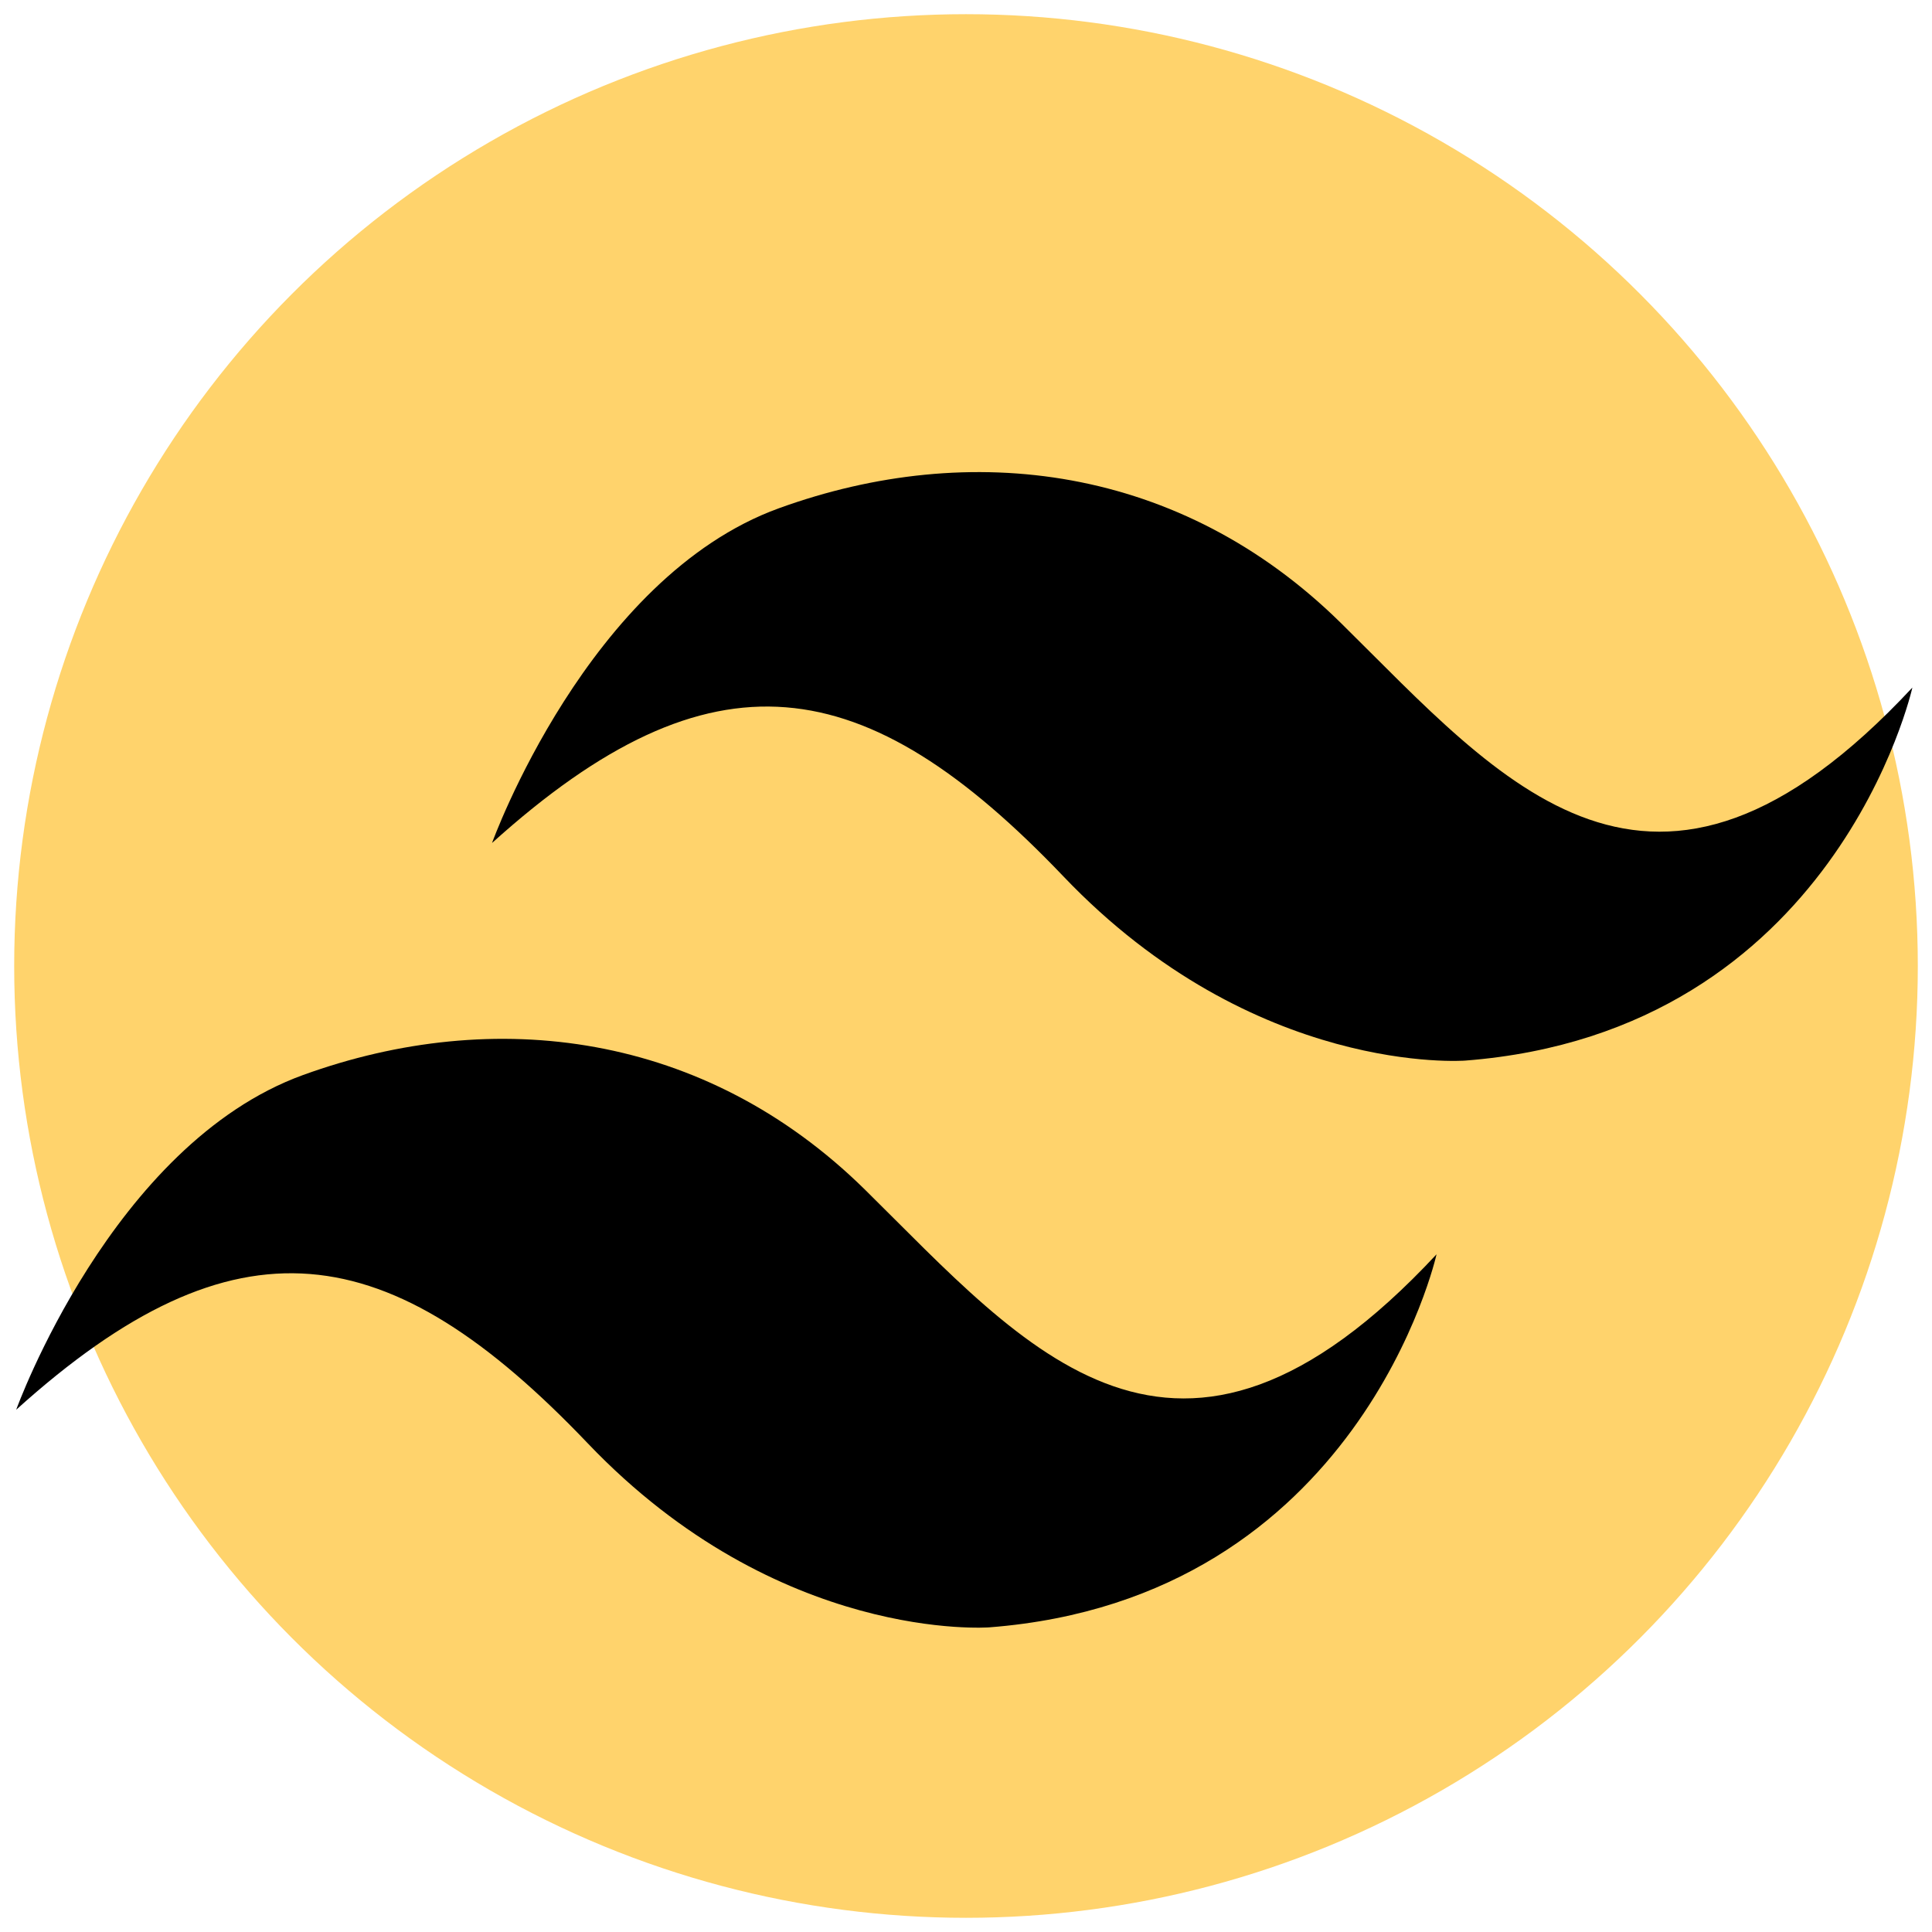
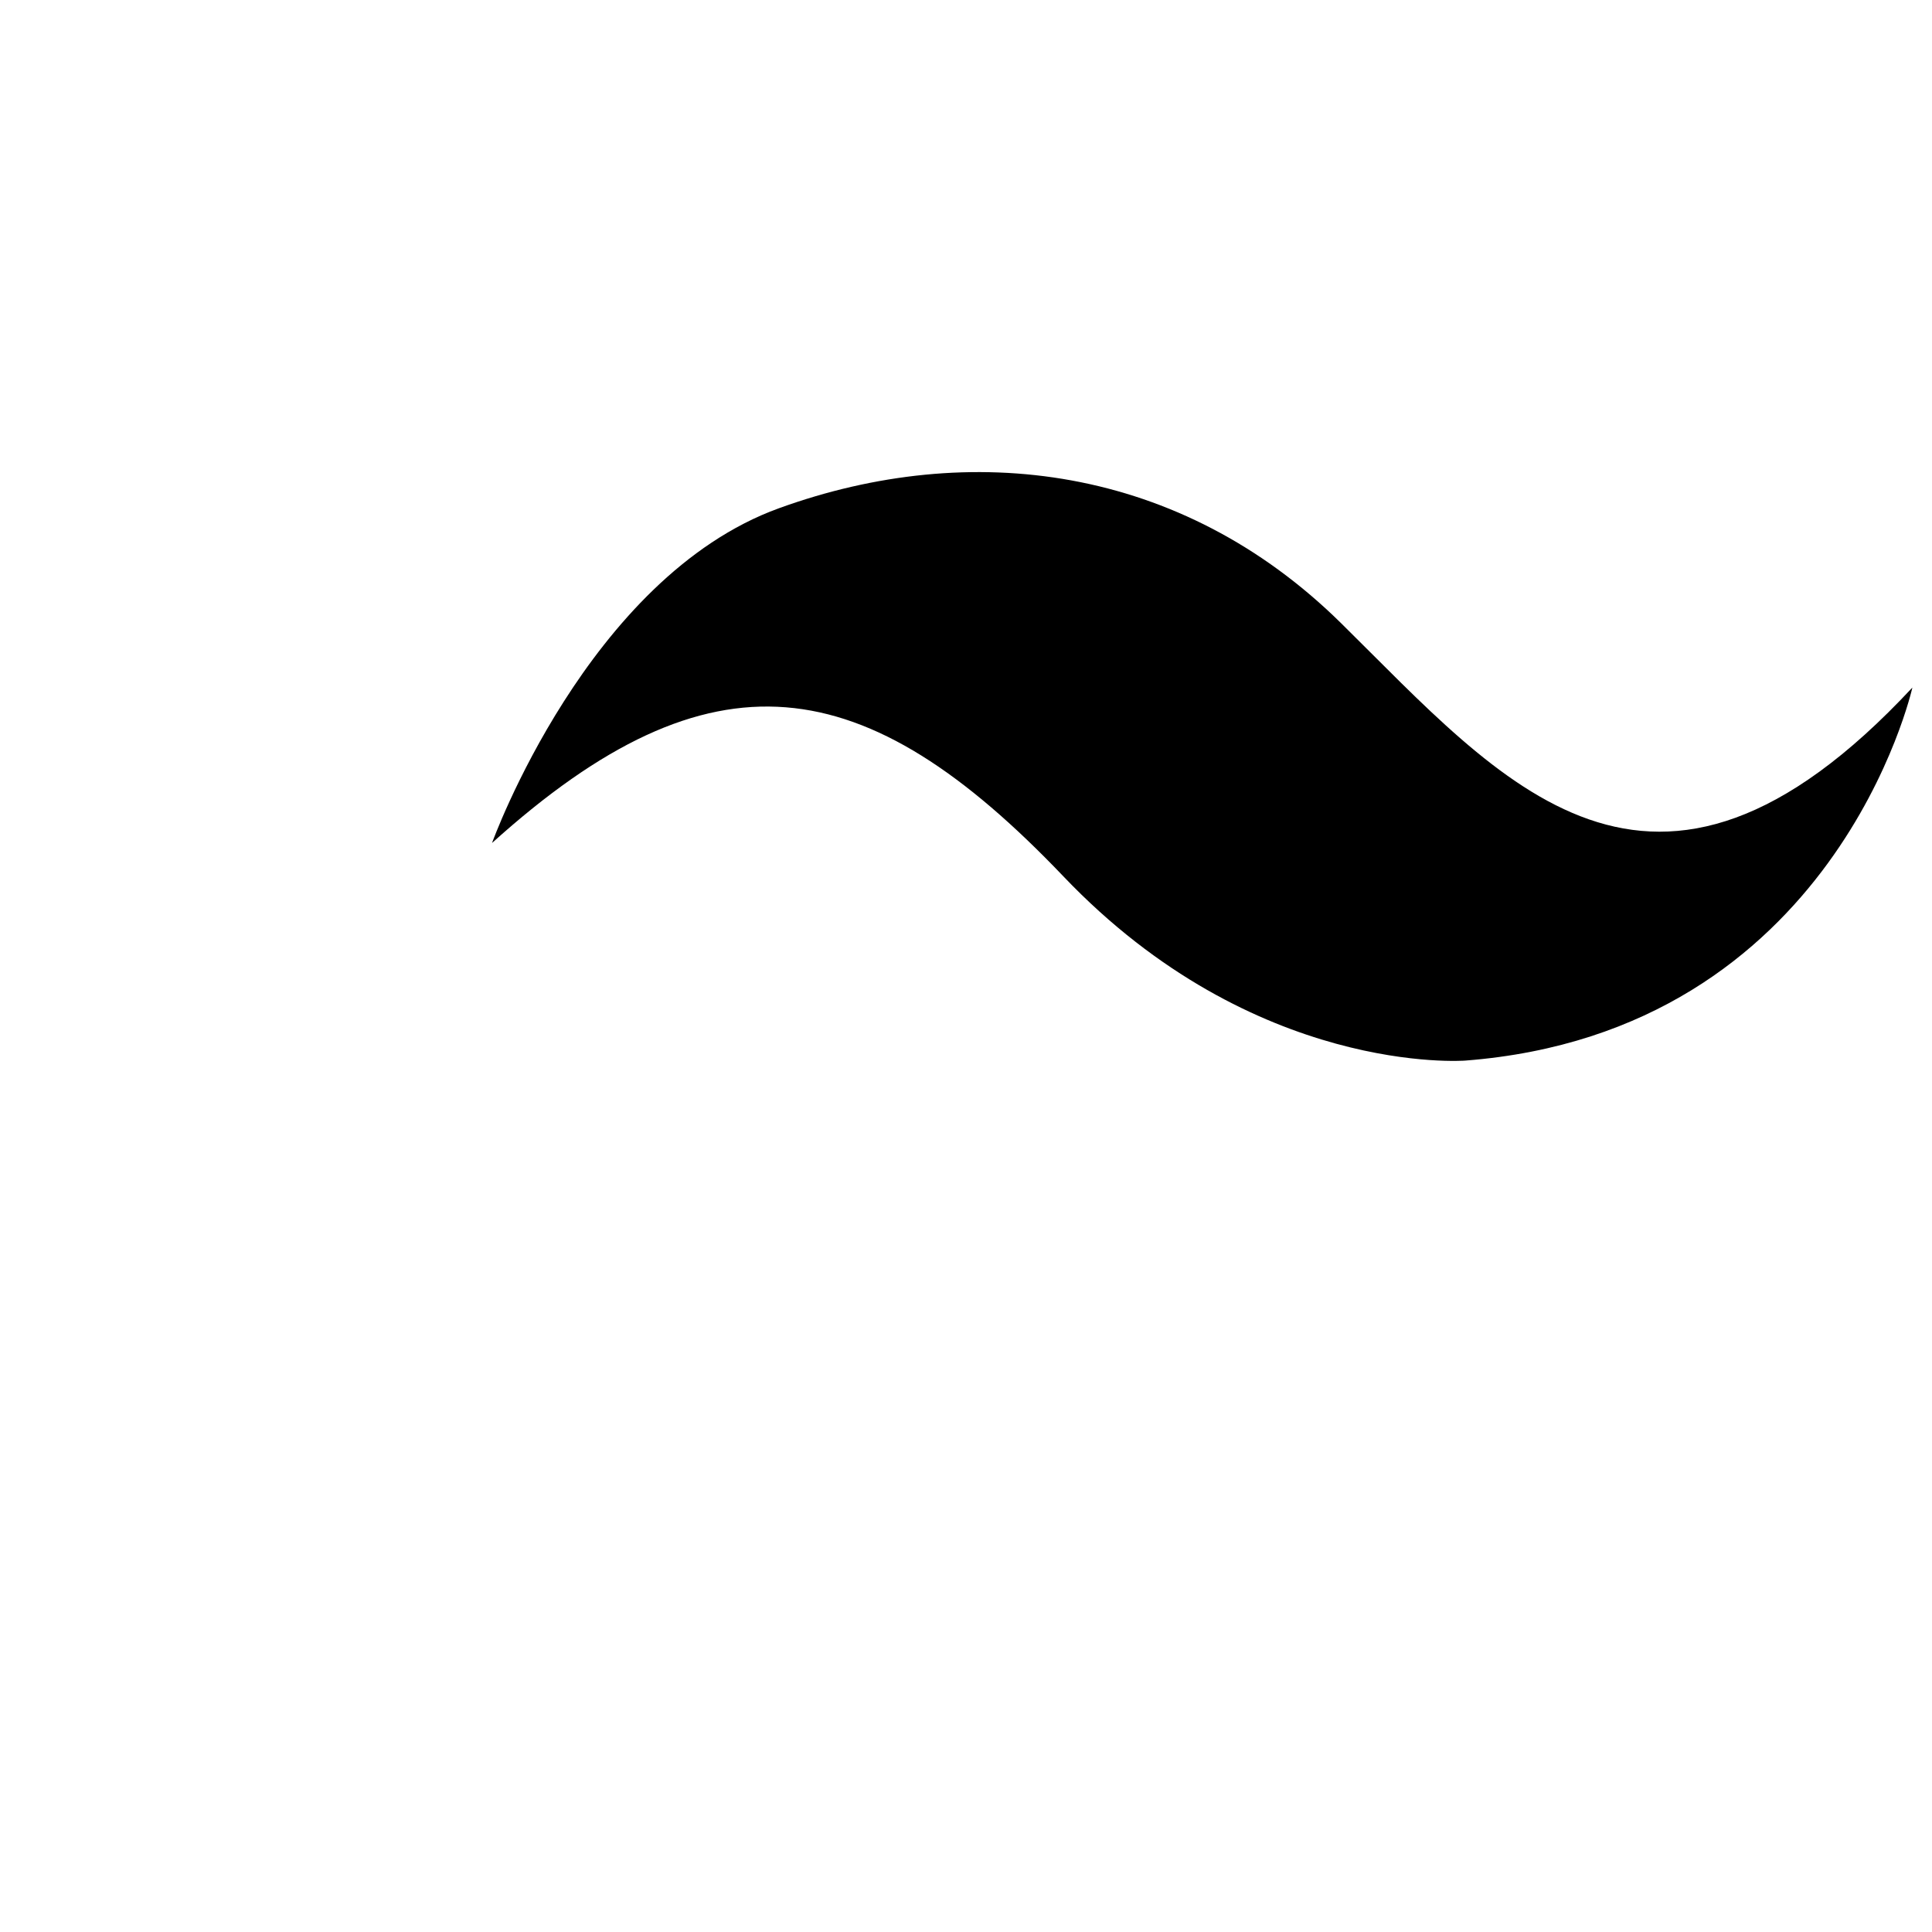
<svg xmlns="http://www.w3.org/2000/svg" id="Layer_1" x="0px" y="0px" viewBox="0 0 383.98 383.98" style="enable-background:new 0 0 383.98 383.98;" xml:space="preserve">
  <style type="text/css">
	.st0{fill:#FFD36C;}
</style>
  <g id="Layer_1_00000040532515377782855060000002927789095324699832_">
    <g id="Layer_5">
-       <circle class="st0" cx="191.99" cy="191.99" r="189.17" />
-     </g>
+       </g>
  </g>
  <g id="Layer_14">
-     <path d="M3.22,280.18c0,0,19.01-52.75,57.03-66.53s79.84-8.55,111.68,22.81s61.78,68.44,113.58,12.83c0,0-15.21,68.44-88.87,74.14   c0,0-41.83,3.25-79.84-36.59C77.36,245.48,46.94,240.73,3.22,280.18z" />
    <path d="M97.79,167.54c0,0,19.01-52.75,57.03-66.53s79.84-8.55,111.68,22.81s61.78,68.44,113.58,12.83c0,0-15.21,68.44-88.87,74.14   c0,0-41.83,3.25-79.84-36.59C171.93,132.85,141.51,128.1,97.79,167.54z" />
  </g>
</svg>